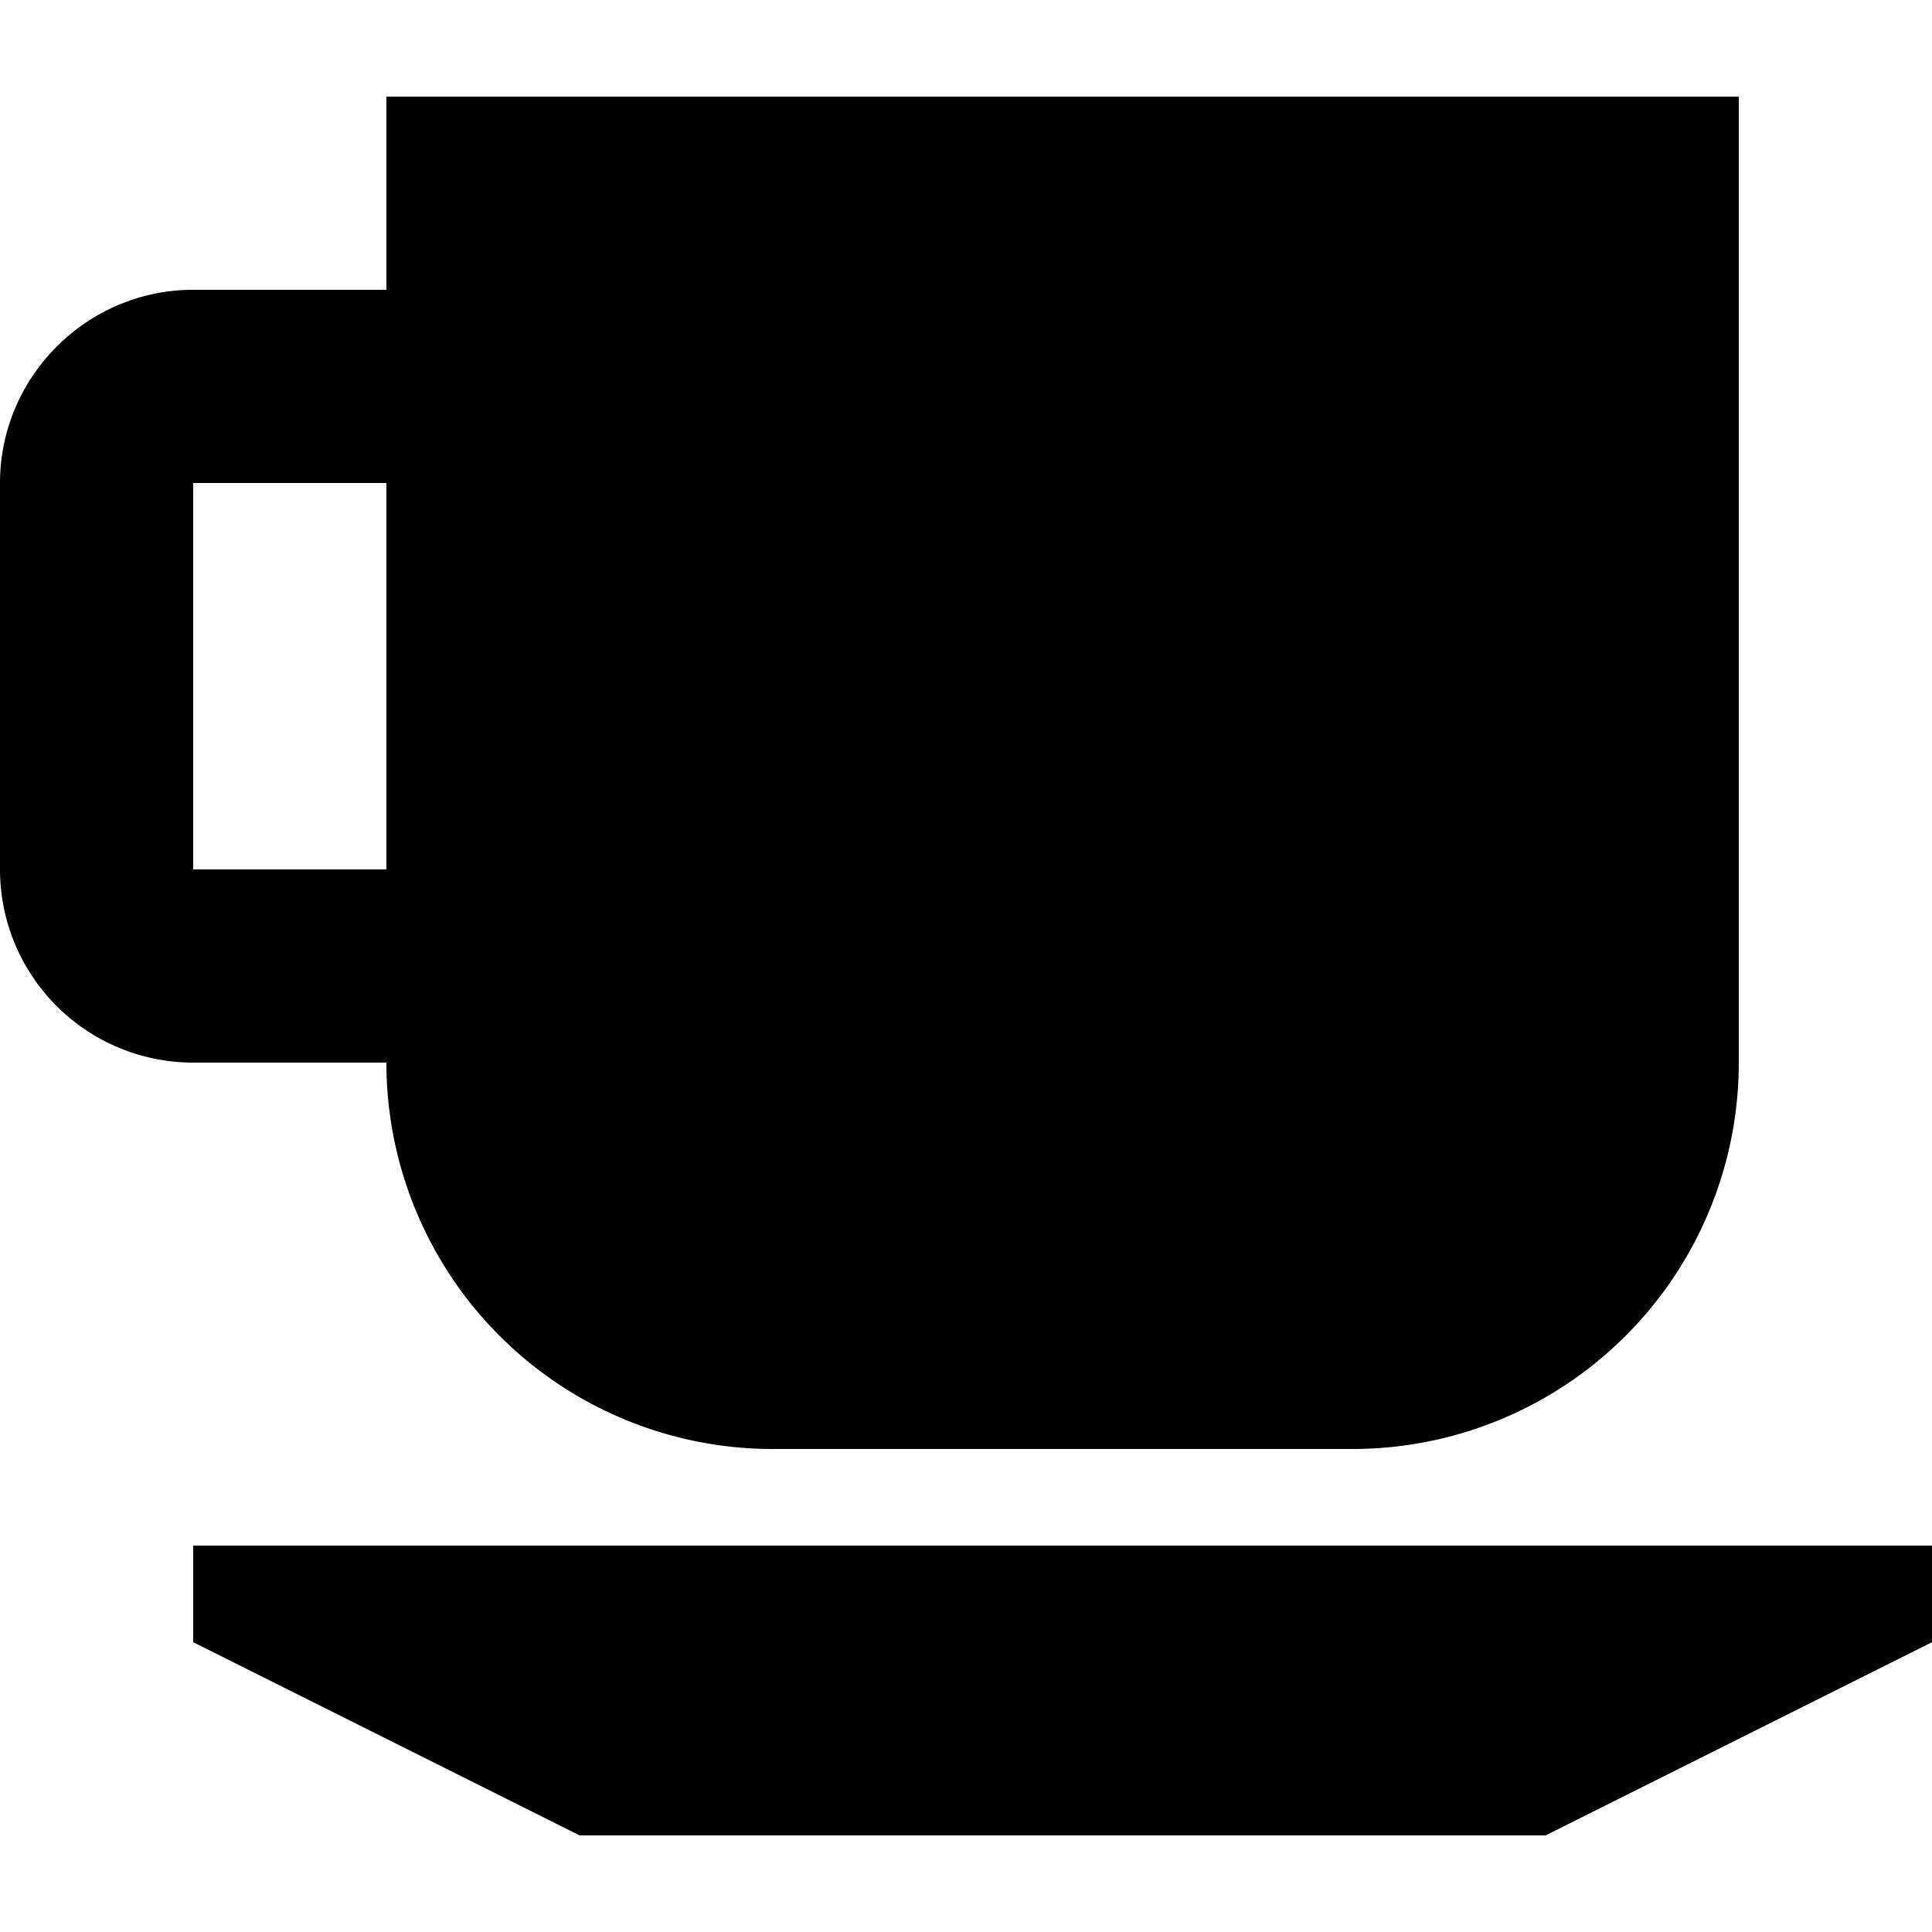
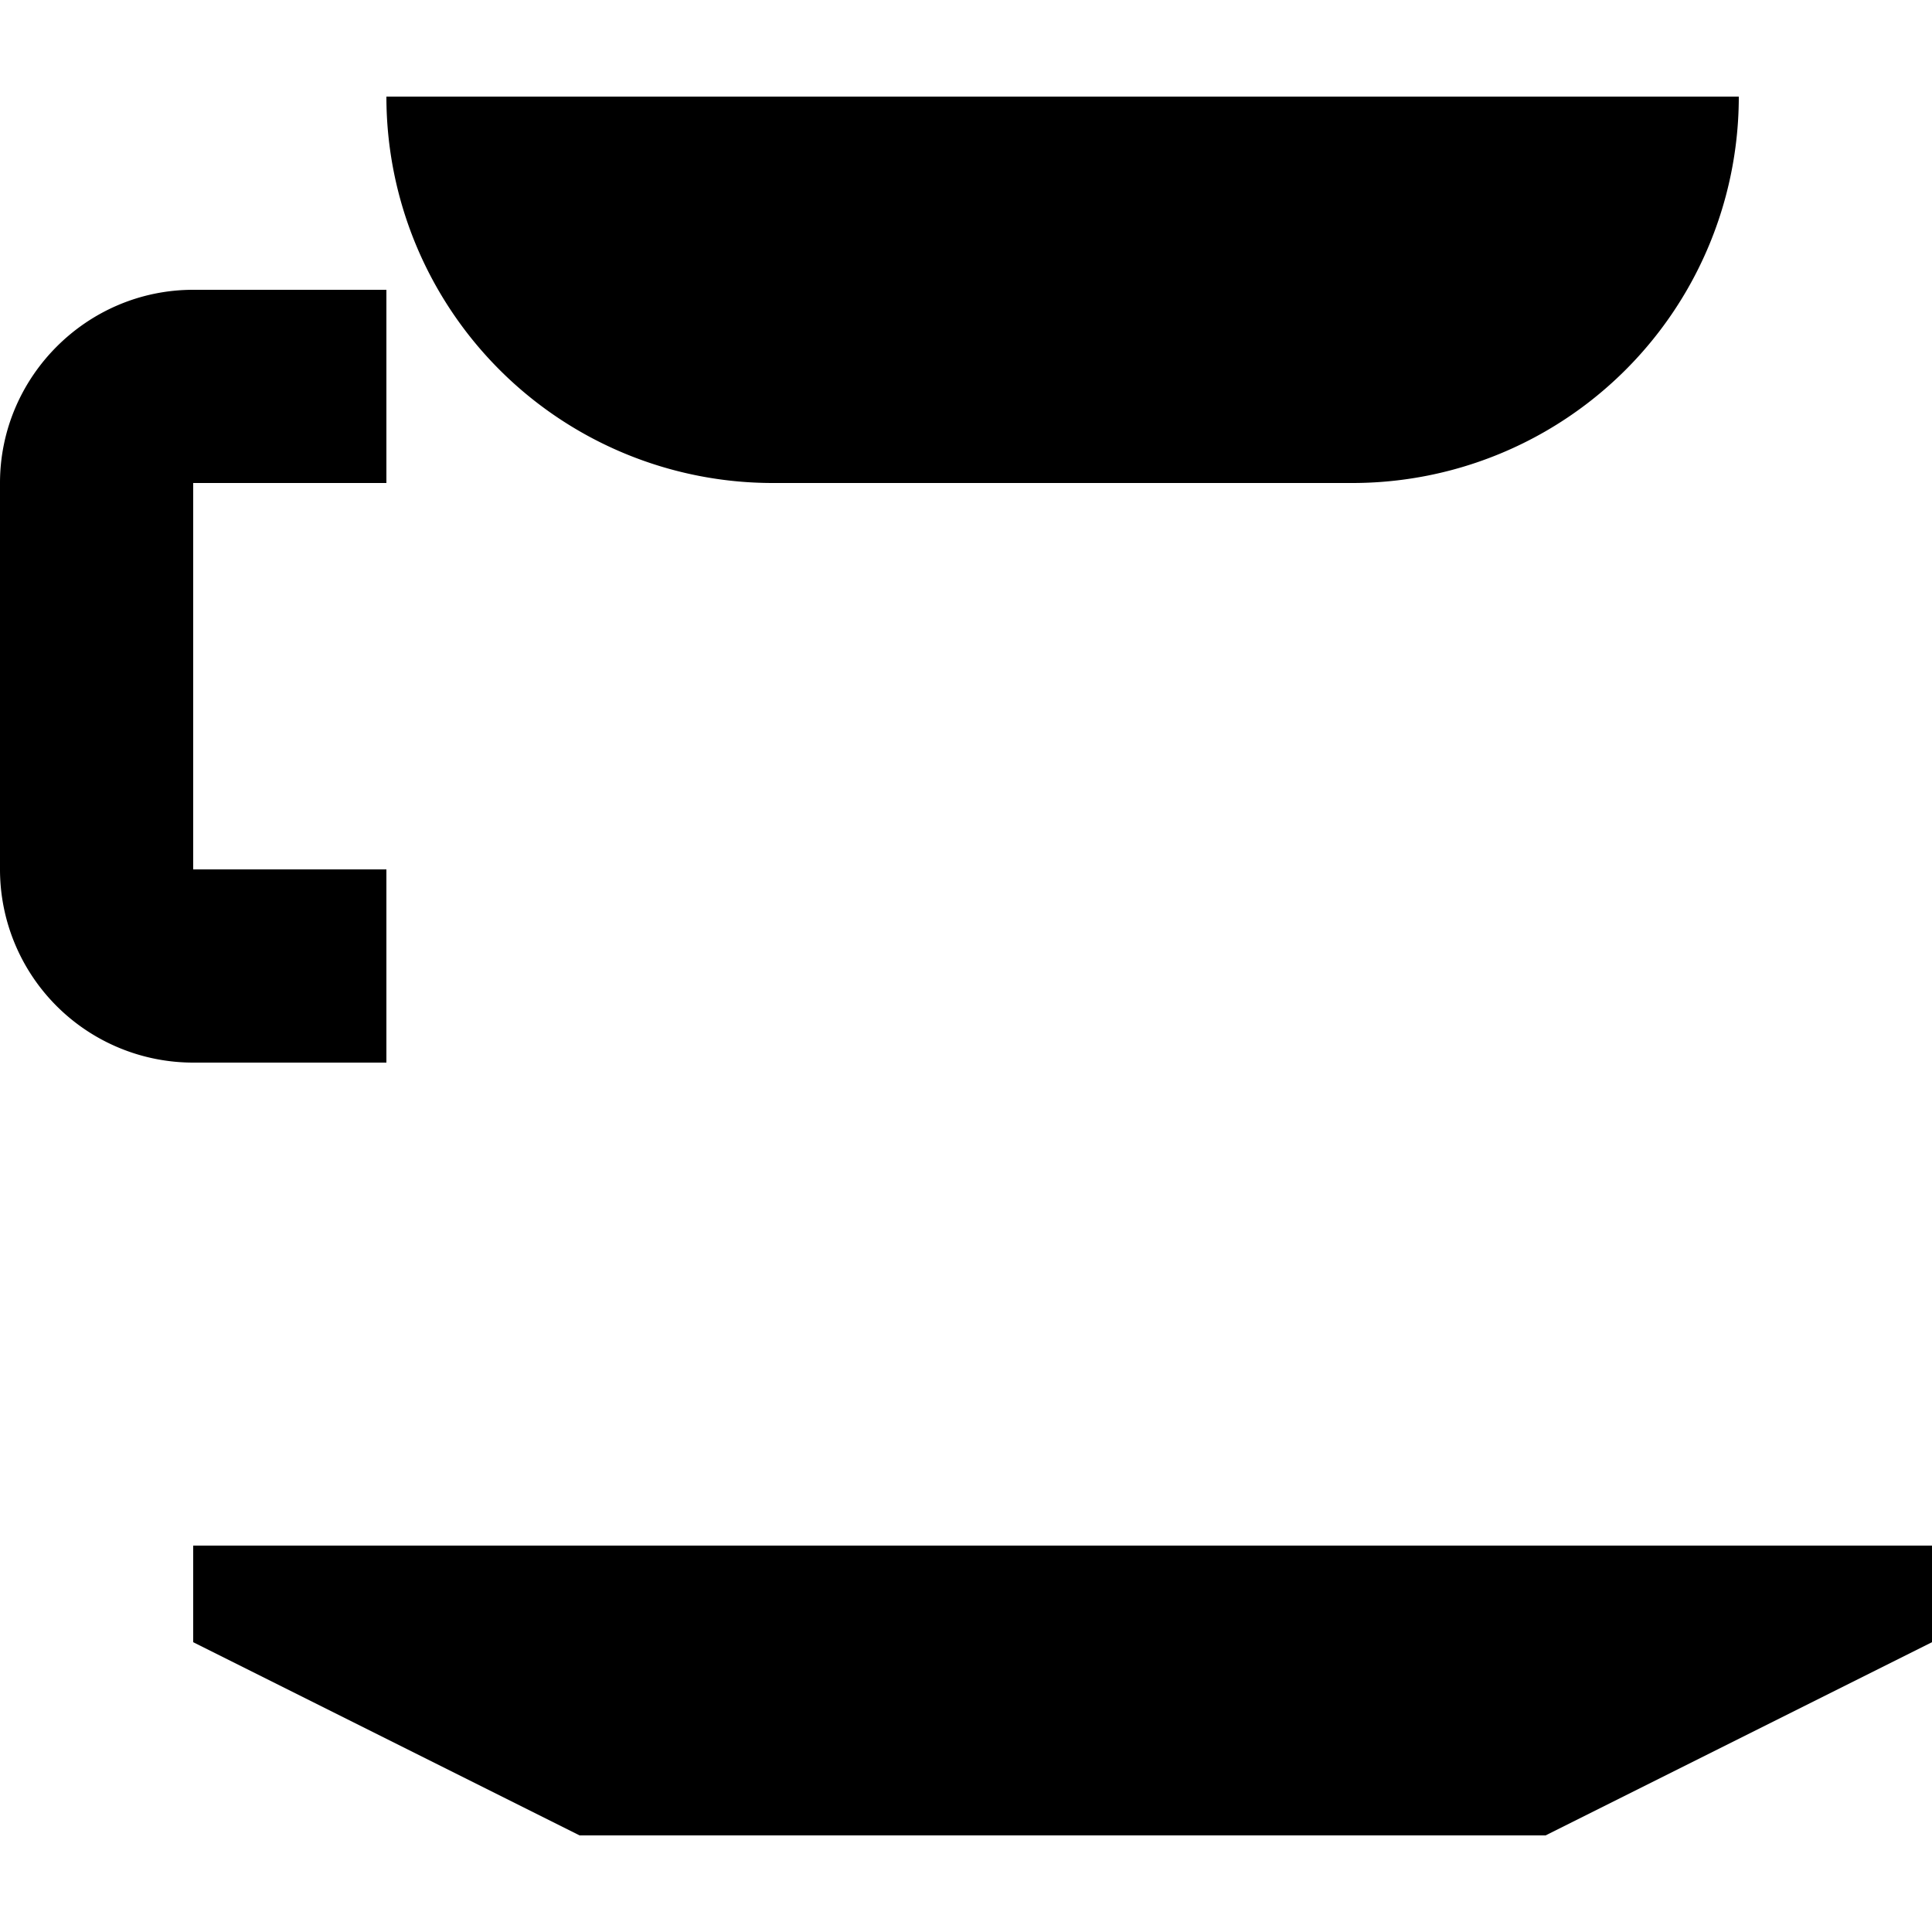
<svg xmlns="http://www.w3.org/2000/svg" fill="#000000" width="800px" height="800px" viewBox="0 0 20 20">
-   <path d="M4 11H2a2 2 0 0 1-2-2V5c0-1.1.9-2 2-2h2V1h14v10a4 4 0 0 1-4 4H8a4 4 0 0 1-4-4zm0-2V5H2v4h2zm-2 8v-1h18v1l-4 2H6l-4-2z" />
+   <path d="M4 11H2a2 2 0 0 1-2-2V5c0-1.1.9-2 2-2h2V1h14a4 4 0 0 1-4 4H8a4 4 0 0 1-4-4zm0-2V5H2v4h2zm-2 8v-1h18v1l-4 2H6l-4-2z" />
</svg>